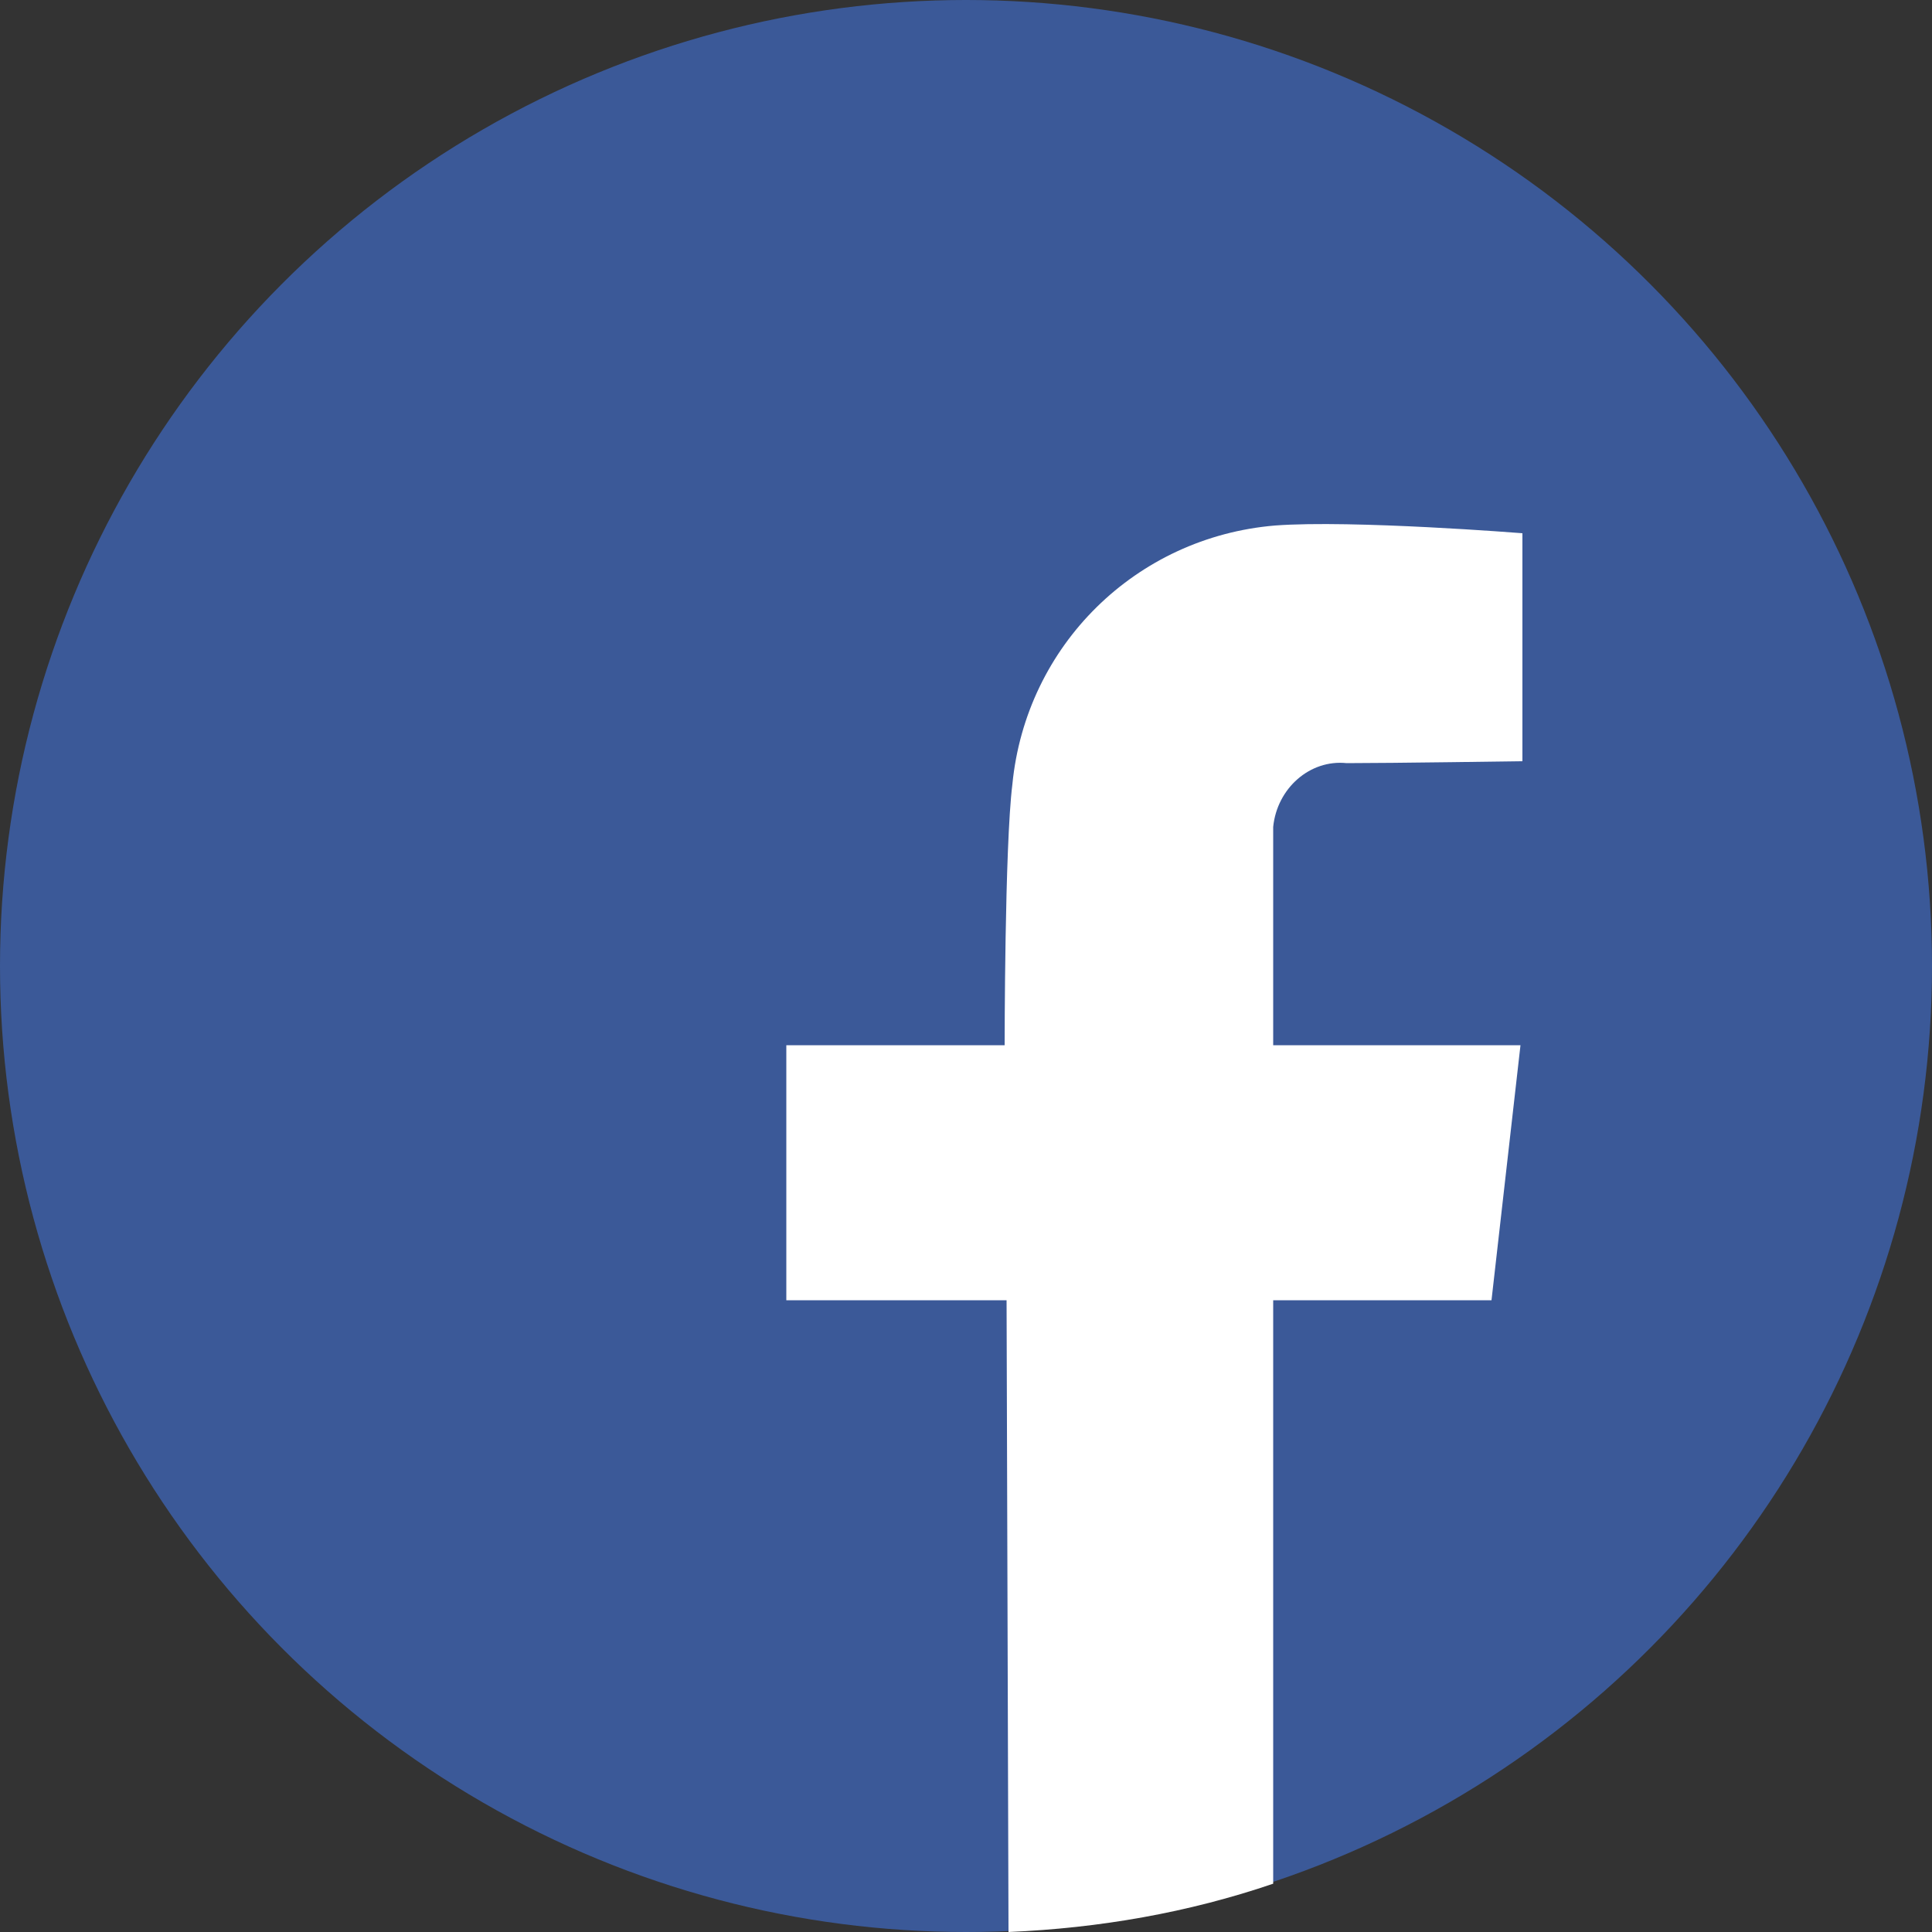
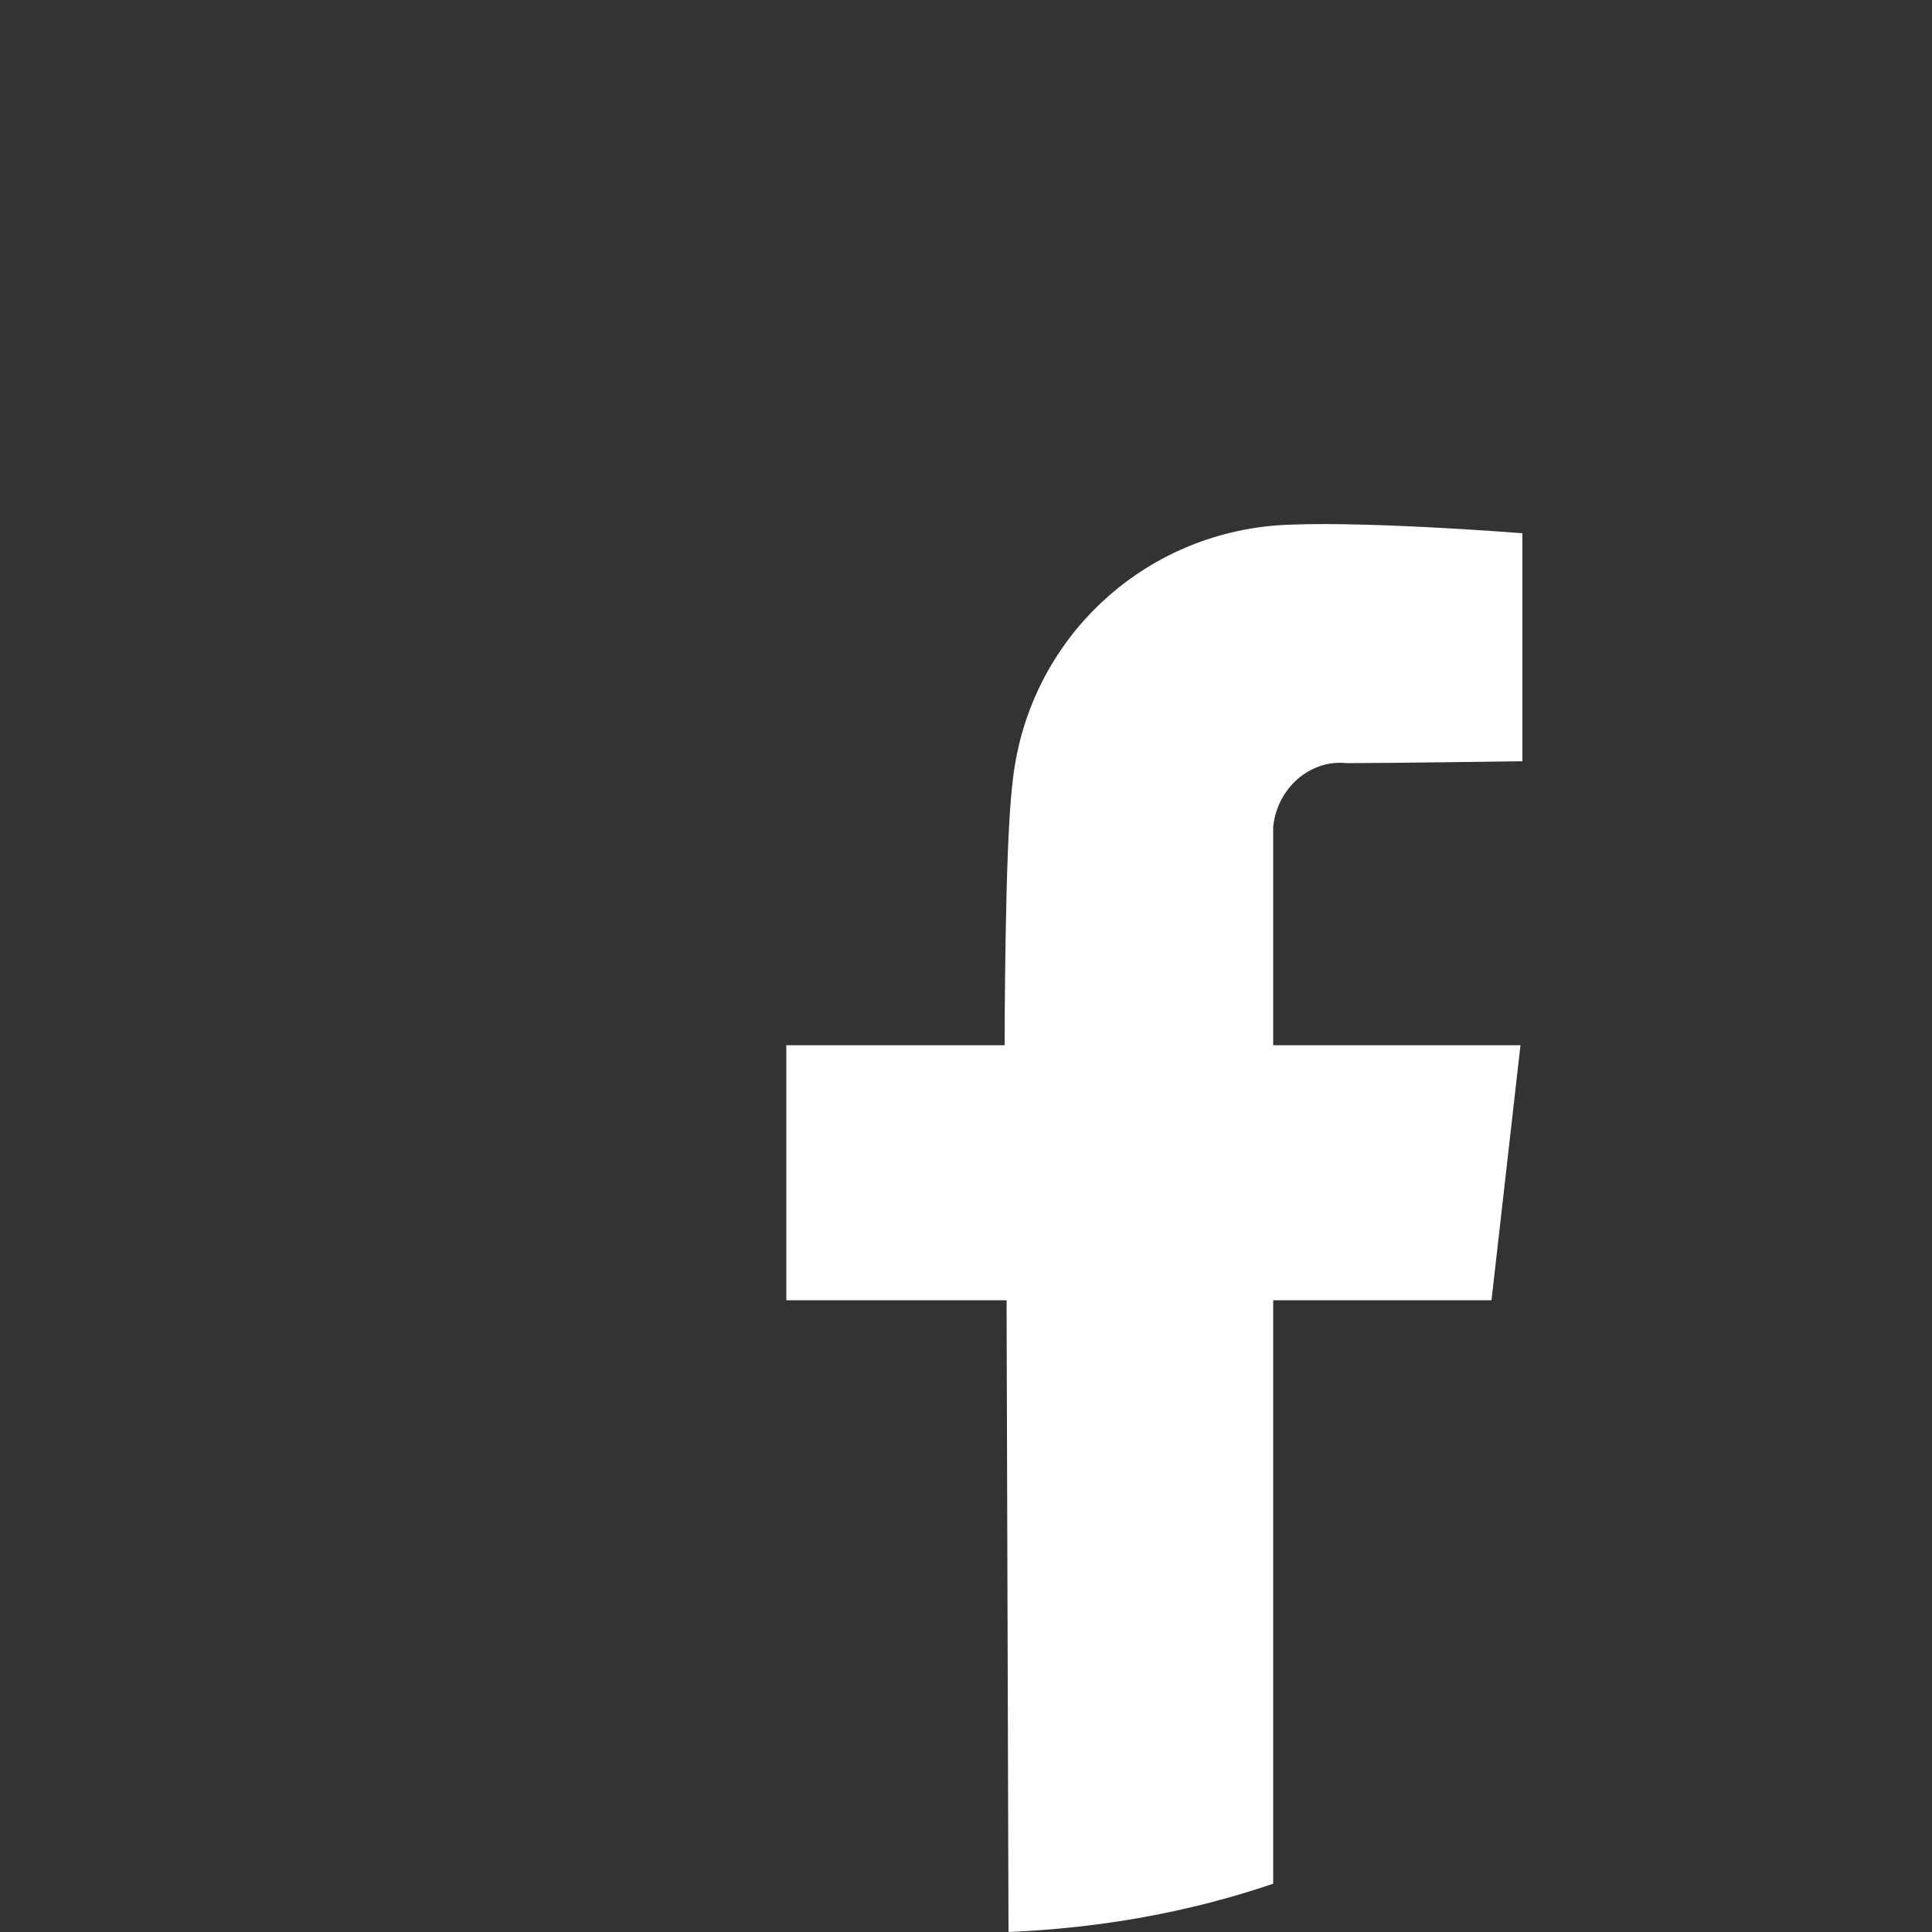
<svg xmlns="http://www.w3.org/2000/svg" version="1.1" id="_x39_833ad98-5a72-4b69-a5b2-a3810ab66d51" x="0px" y="0px" viewBox="0 0 100 100" style="enable-background:new 0 0 100 100;" xml:space="preserve">
  <rect x="0" y="0" width="100" height="100" fill="#333333" stroke="none" />
  <style type="text/css">
	.st0{fill:#3B5998;}
	.st1{fill:#FFFFFF;}
</style>
  <title>icone-facebook</title>
-   <circle class="st0" cx="50" cy="50" r="50" />
-   <path class="st1" d="M77.2,67.3l1.5-13.2H65.9c0,0,0-8.7,0-11.3c0.2-2,1.9-3.5,3.8-3.3c2.3,0,9.1-0.1,9.1-0.1V27.6  c0,0-8.8-0.7-12.8-0.4c-7.2,0.6-12.9,6.2-13.6,13.4c-0.4,3.2-0.4,13.5-0.4,13.5H40.7v13.2h11.4l0.1,32.7c4.7-0.2,9.3-1,13.7-2.5  V67.3H77.2z" />
+   <path class="st1" d="M77.2,67.3l1.5-13.2H65.9c0,0,0-8.7,0-11.3c0.2-2,1.9-3.5,3.8-3.3c2.3,0,9.1-0.1,9.1-0.1V27.6  c0,0-8.8-0.7-12.8-0.4c-7.2,0.6-12.9,6.2-13.6,13.4c-0.4,3.2-0.4,13.5-0.4,13.5H40.7v13.2h11.4l0.1,32.7c4.7-0.2,9.3-1,13.7-2.5  V67.3z" />
</svg>